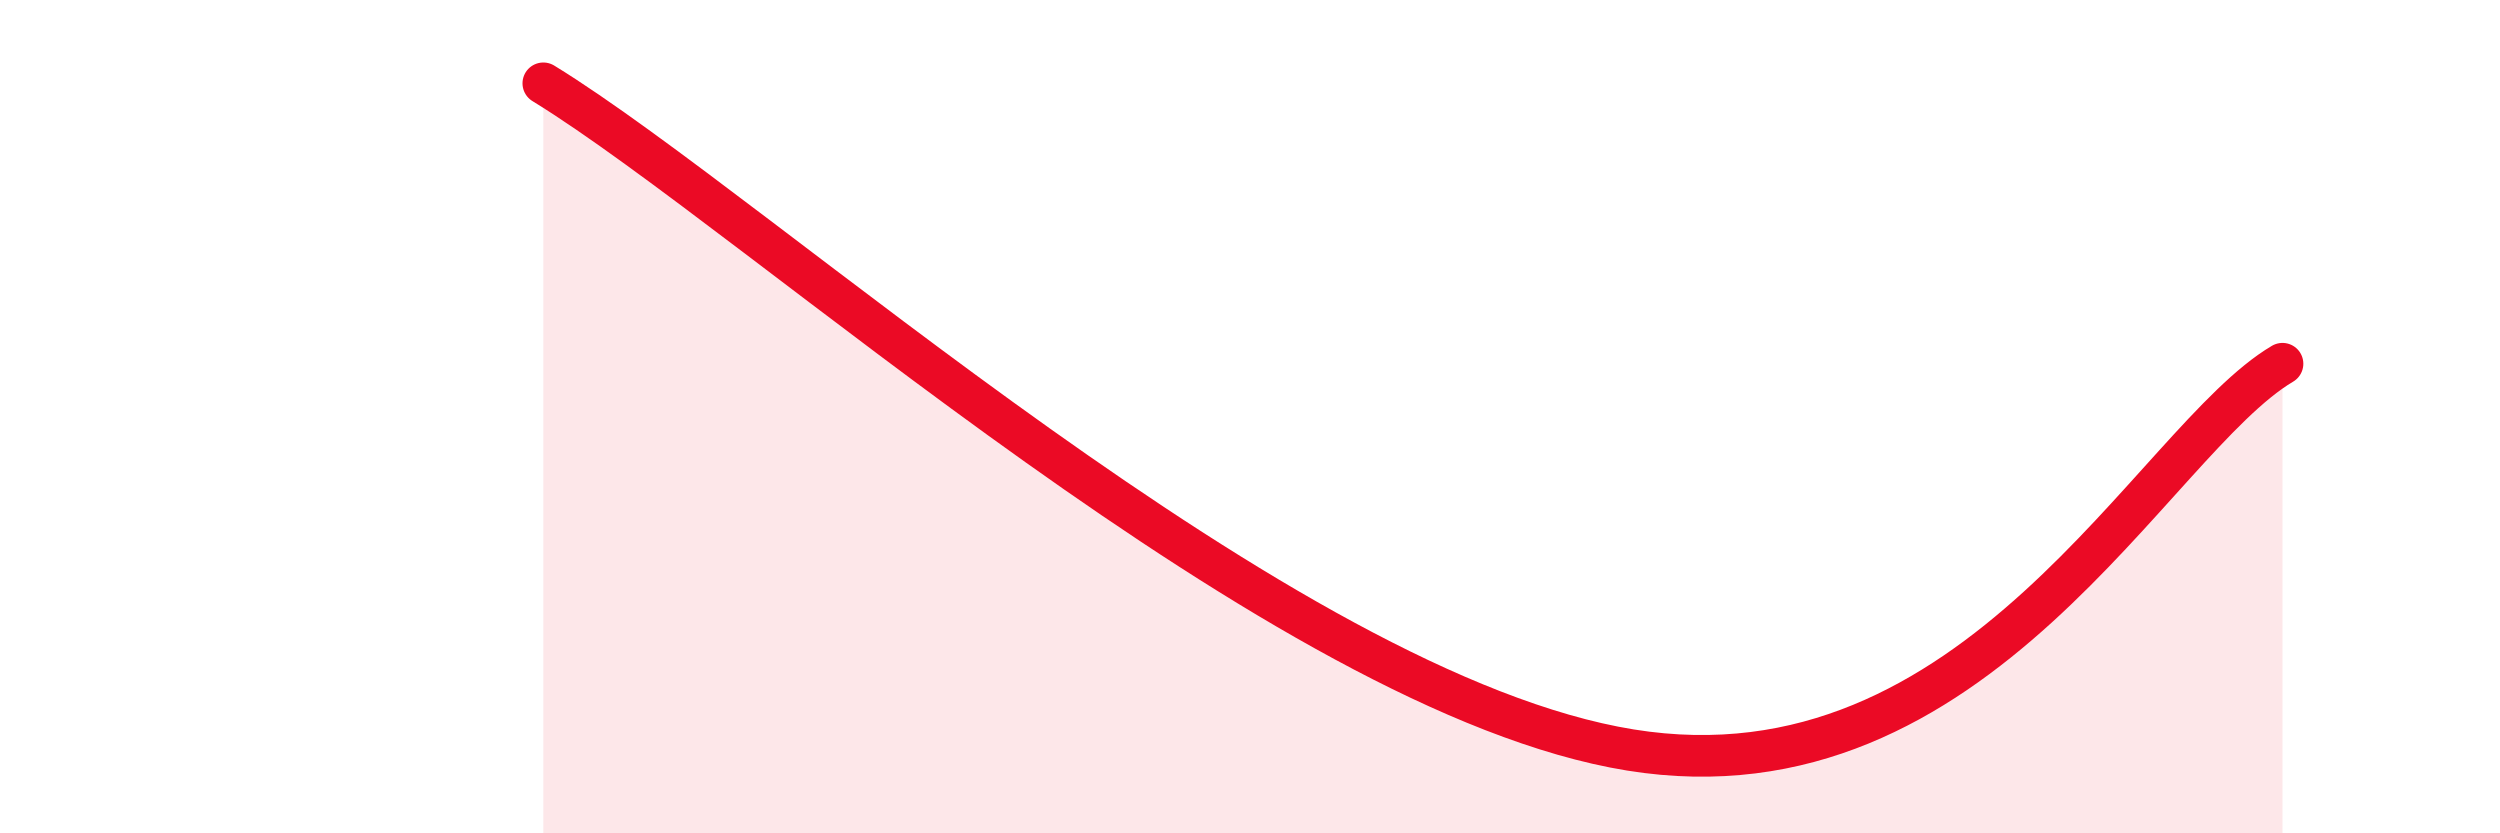
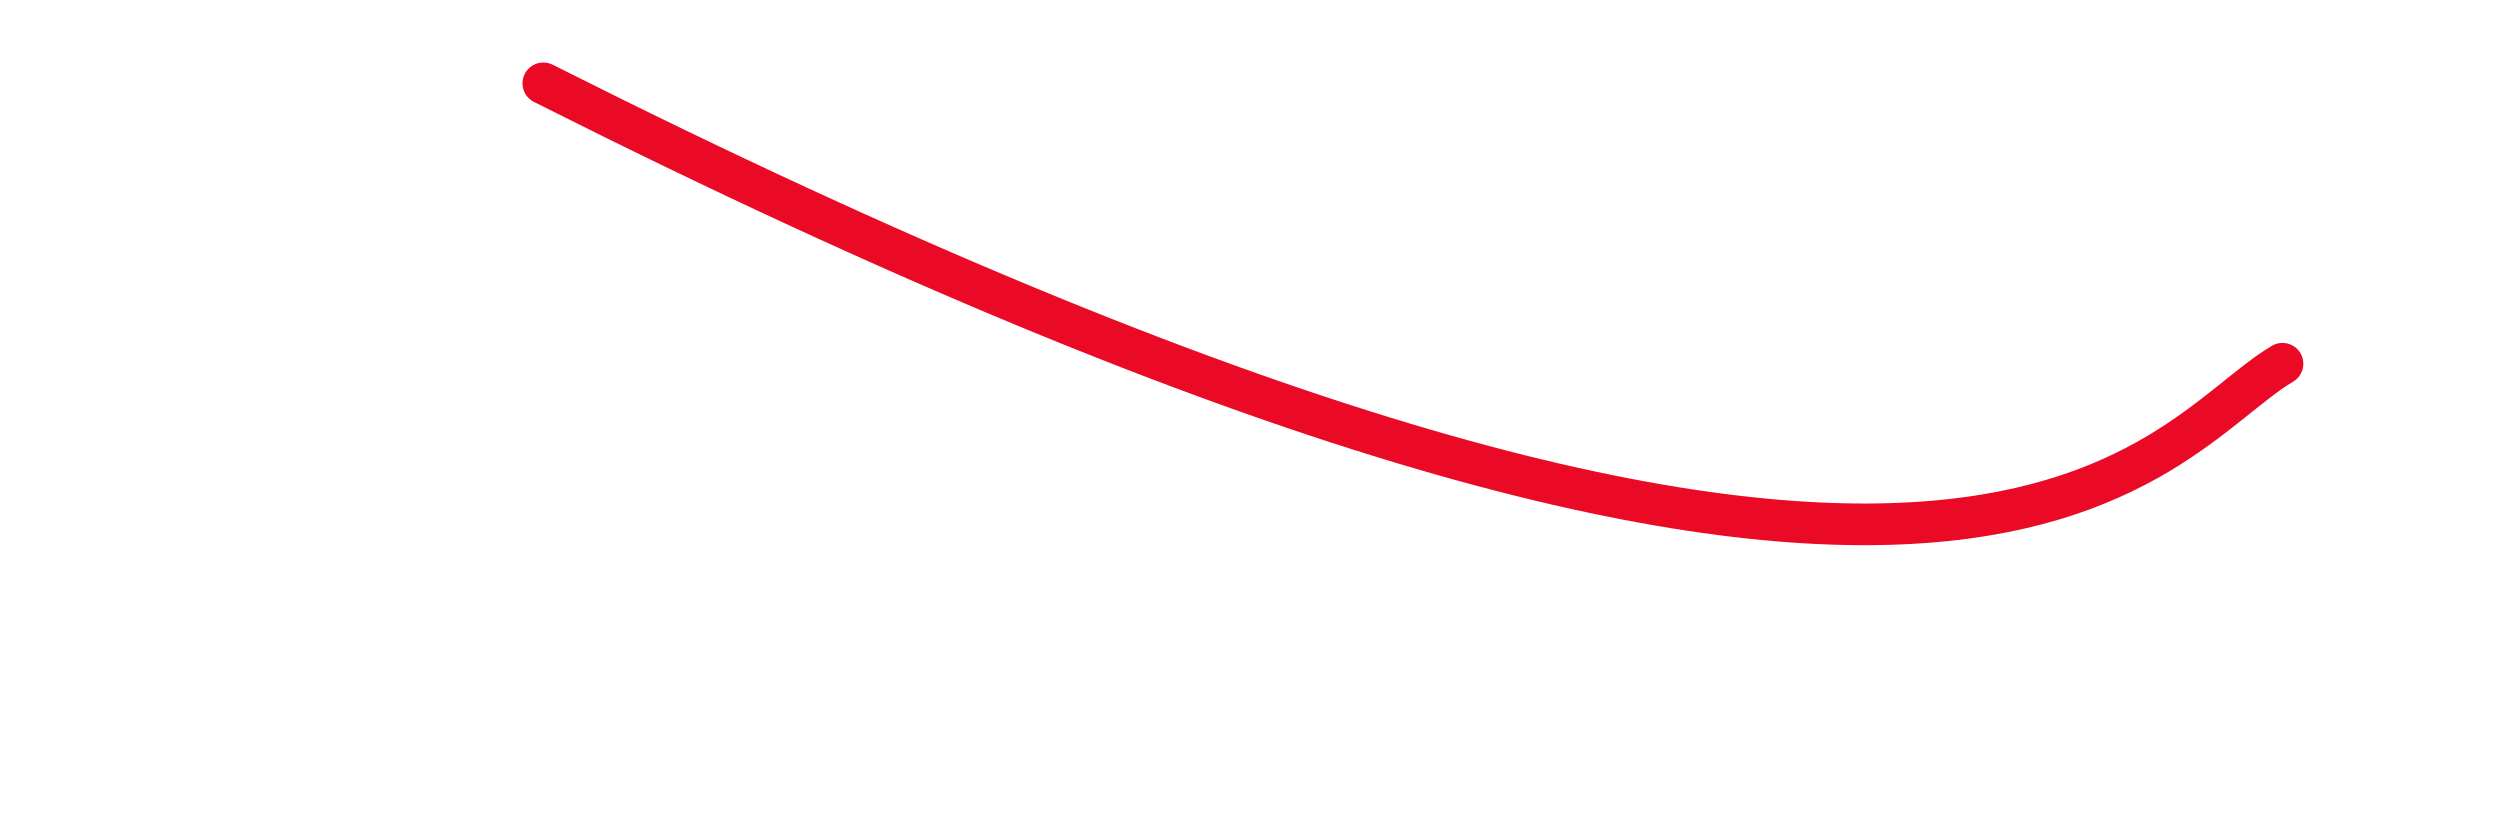
<svg xmlns="http://www.w3.org/2000/svg" width="60" height="20" viewBox="0 0 60 20">
-   <path d="M 13.04,2 C 18.26,5.2 30.78,16.65 39.13,18 C 47.48,19.35 51.65,10.58 54.78,8.73L54.78 20L13.04 20Z" fill="#EB0A25" opacity="0.1" stroke-linecap="round" stroke-linejoin="round" />
-   <path d="M 13.04,2 C 18.26,5.2 30.78,16.65 39.13,18 C 47.48,19.35 51.65,10.58 54.78,8.73" stroke="#EB0A25" stroke-width="1" fill="none" stroke-linecap="round" stroke-linejoin="round" />
+   <path d="M 13.04,2 C 47.48,19.35 51.65,10.58 54.78,8.73" stroke="#EB0A25" stroke-width="1" fill="none" stroke-linecap="round" stroke-linejoin="round" />
</svg>